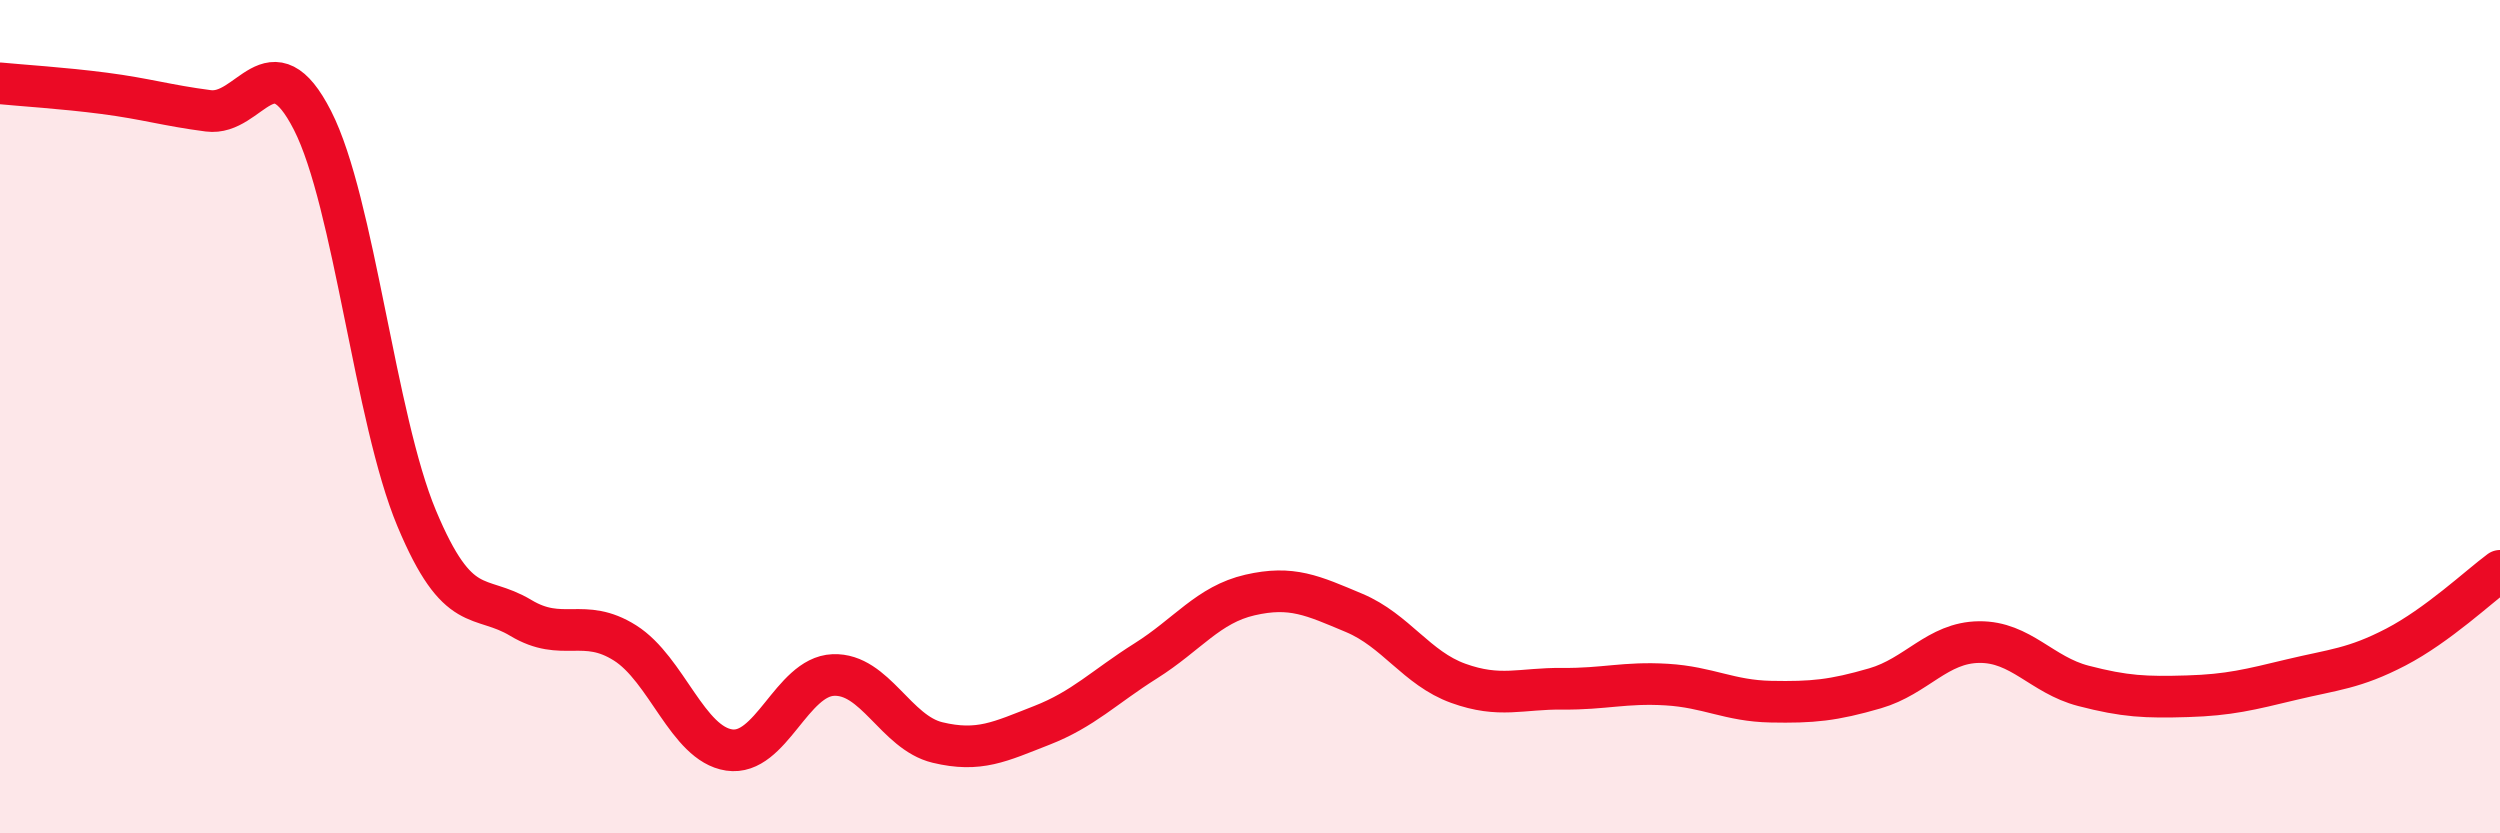
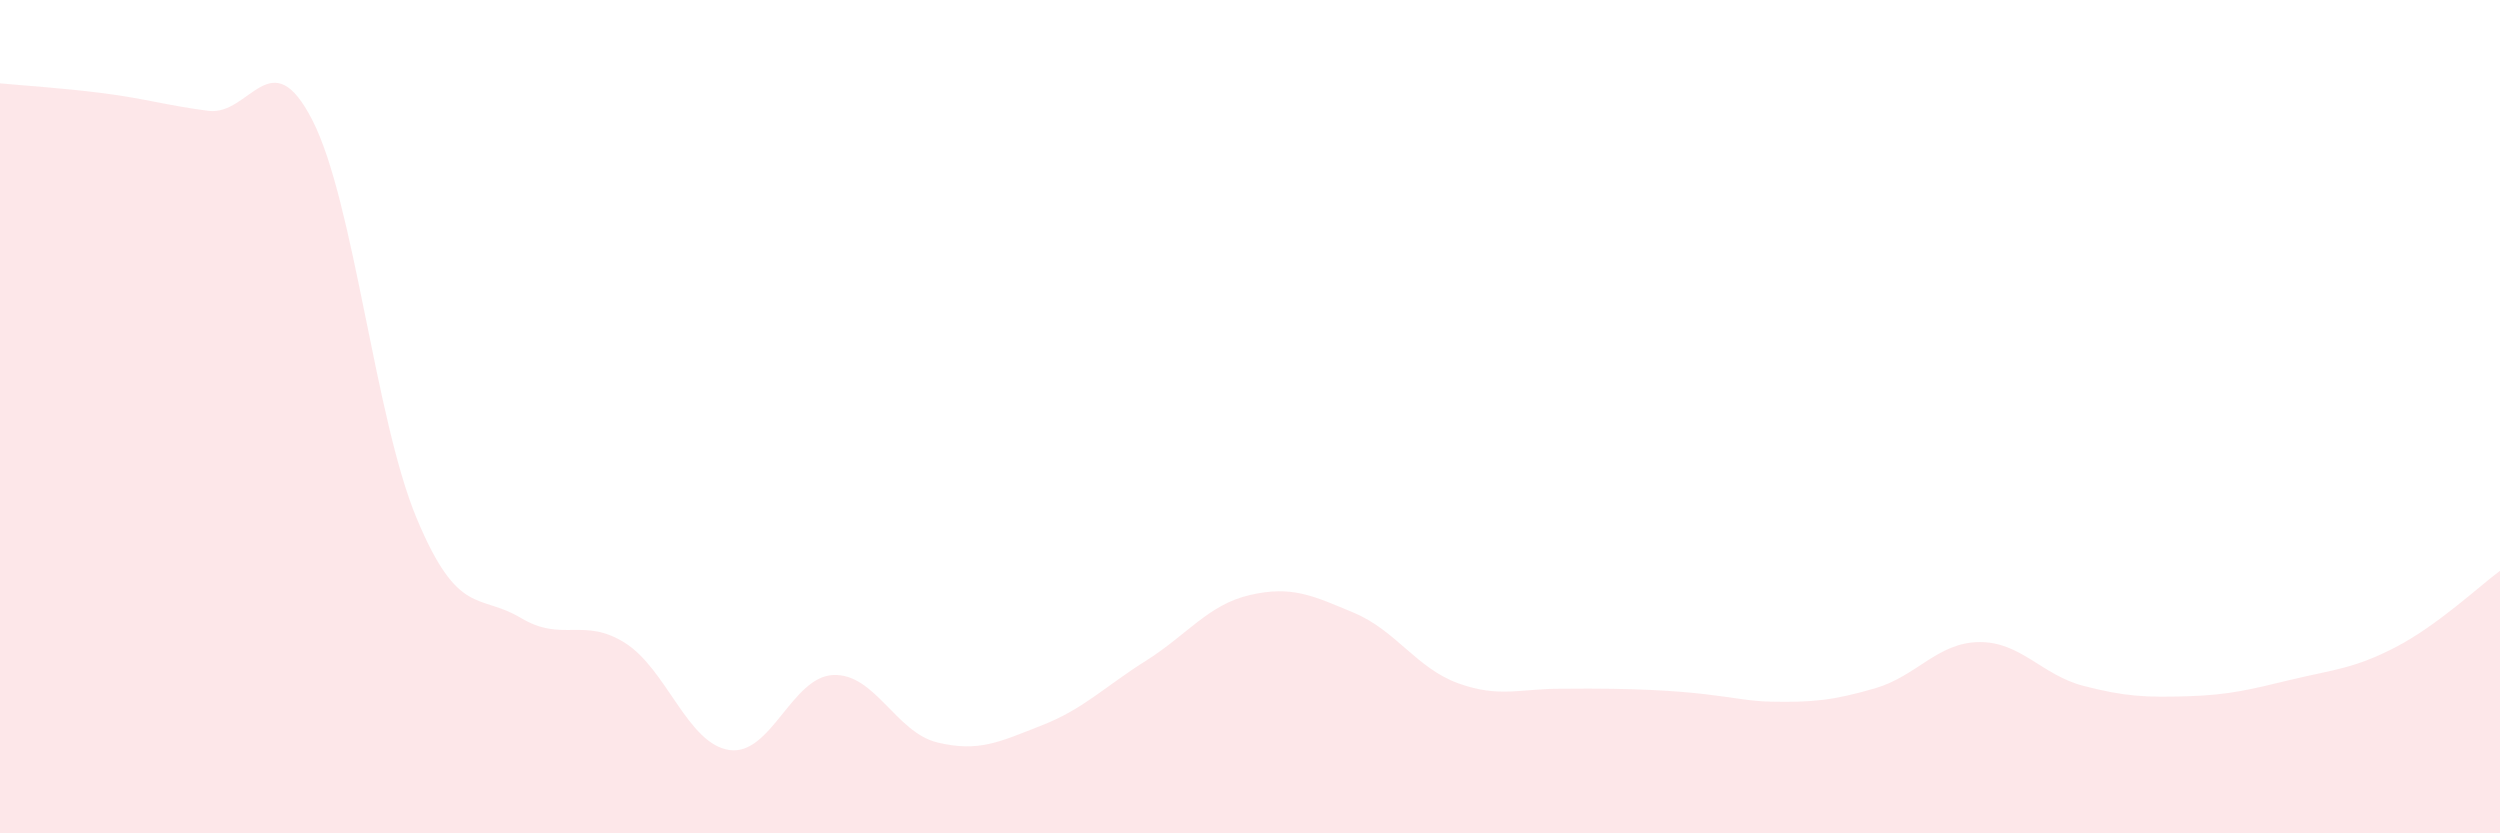
<svg xmlns="http://www.w3.org/2000/svg" width="60" height="20" viewBox="0 0 60 20">
-   <path d="M 0,2 C 0.5,2.05 1.5,2.11 2.5,2.24 C 3.5,2.37 4,2.53 5,2.66 C 6,2.79 6.5,0.93 7.5,2.89 C 8.5,4.85 9,10.05 10,12.44 C 11,14.83 11.5,14.23 12.5,14.83 C 13.5,15.43 14,14.8 15,15.43 C 16,16.06 16.5,17.85 17.5,18 C 18.5,18.15 19,16.24 20,16.2 C 21,16.16 21.5,17.58 22.5,17.82 C 23.5,18.06 24,17.8 25,17.41 C 26,17.02 26.5,16.49 27.5,15.86 C 28.5,15.23 29,14.51 30,14.28 C 31,14.05 31.5,14.29 32.5,14.71 C 33.5,15.13 34,16.04 35,16.4 C 36,16.76 36.5,16.52 37.5,16.53 C 38.5,16.54 39,16.37 40,16.43 C 41,16.49 41.5,16.82 42.5,16.84 C 43.5,16.86 44,16.81 45,16.52 C 46,16.23 46.5,15.42 47.5,15.41 C 48.5,15.4 49,16.2 50,16.46 C 51,16.72 51.5,16.74 52.5,16.71 C 53.5,16.68 54,16.55 55,16.31 C 56,16.07 56.5,16.05 57.5,15.53 C 58.5,15.01 59.5,14.07 60,13.7L60 20L0 20Z" fill="#EB0A25" opacity="0.1" stroke-linecap="round" stroke-linejoin="round" />
-   <path d="M 0,2 C 0.5,2.05 1.5,2.11 2.5,2.24 C 3.5,2.37 4,2.53 5,2.66 C 6,2.79 6.5,0.93 7.5,2.89 C 8.5,4.85 9,10.05 10,12.44 C 11,14.83 11.5,14.23 12.5,14.83 C 13.5,15.43 14,14.8 15,15.43 C 16,16.06 16.5,17.85 17.5,18 C 18.5,18.15 19,16.24 20,16.2 C 21,16.16 21.5,17.58 22.5,17.82 C 23.5,18.06 24,17.8 25,17.41 C 26,17.02 26.5,16.49 27.5,15.86 C 28.5,15.23 29,14.51 30,14.28 C 31,14.05 31.5,14.29 32.5,14.71 C 33.5,15.13 34,16.04 35,16.4 C 36,16.76 36.5,16.52 37.5,16.53 C 38.5,16.54 39,16.37 40,16.43 C 41,16.49 41.5,16.82 42.5,16.84 C 43.5,16.86 44,16.81 45,16.52 C 46,16.23 46.5,15.42 47.5,15.41 C 48.5,15.4 49,16.2 50,16.46 C 51,16.72 51.5,16.74 52.5,16.71 C 53.5,16.68 54,16.55 55,16.31 C 56,16.07 56.5,16.05 57.5,15.53 C 58.5,15.01 59.5,14.07 60,13.7" stroke="#EB0A25" stroke-width="1" fill="none" stroke-linecap="round" stroke-linejoin="round" />
+   <path d="M 0,2 C 0.5,2.05 1.5,2.11 2.5,2.24 C 3.5,2.37 4,2.53 5,2.66 C 6,2.79 6.5,0.93 7.5,2.89 C 8.5,4.85 9,10.05 10,12.44 C 11,14.83 11.5,14.23 12.5,14.83 C 13.5,15.43 14,14.8 15,15.43 C 16,16.06 16.5,17.85 17.5,18 C 18.5,18.15 19,16.24 20,16.2 C 21,16.16 21.5,17.58 22.5,17.82 C 23.5,18.06 24,17.8 25,17.41 C 26,17.02 26.5,16.49 27.5,15.86 C 28.5,15.23 29,14.51 30,14.28 C 31,14.05 31.5,14.29 32.5,14.71 C 33.5,15.13 34,16.04 35,16.4 C 36,16.76 36.5,16.52 37.5,16.53 C 41,16.49 41.5,16.82 42.5,16.84 C 43.5,16.86 44,16.81 45,16.52 C 46,16.23 46.5,15.42 47.5,15.41 C 48.5,15.4 49,16.2 50,16.46 C 51,16.72 51.5,16.74 52.5,16.71 C 53.5,16.68 54,16.55 55,16.31 C 56,16.07 56.5,16.05 57.5,15.53 C 58.5,15.01 59.5,14.07 60,13.7L60 20L0 20Z" fill="#EB0A25" opacity="0.1" stroke-linecap="round" stroke-linejoin="round" />
</svg>